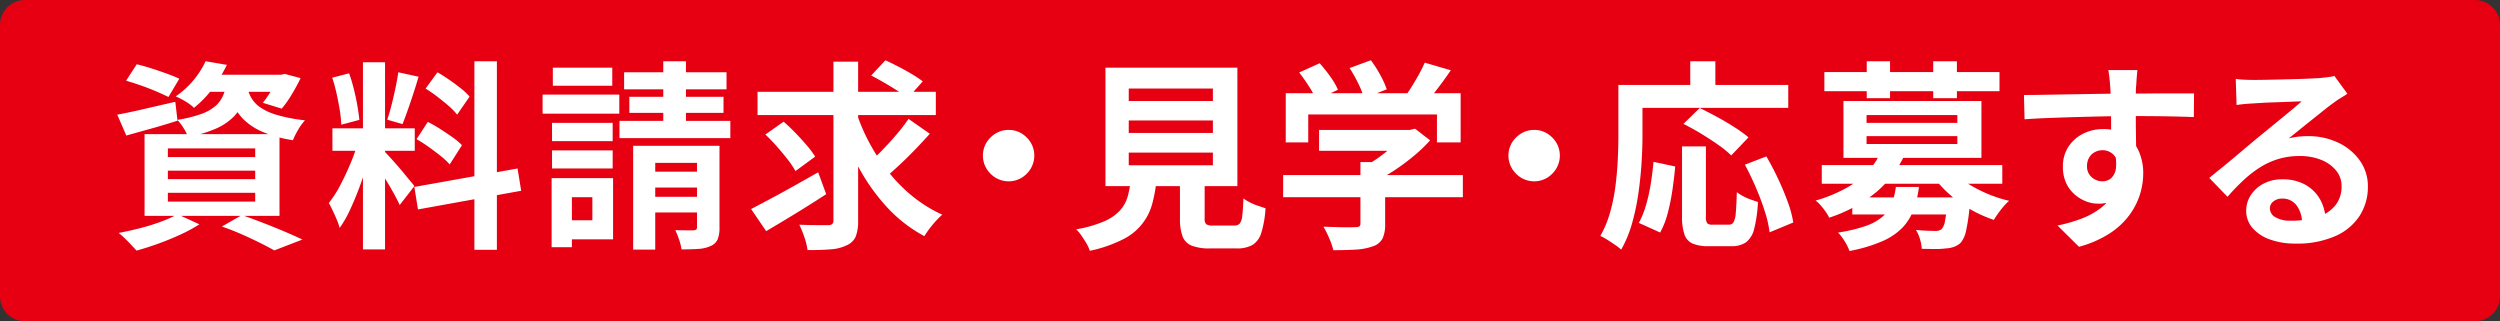
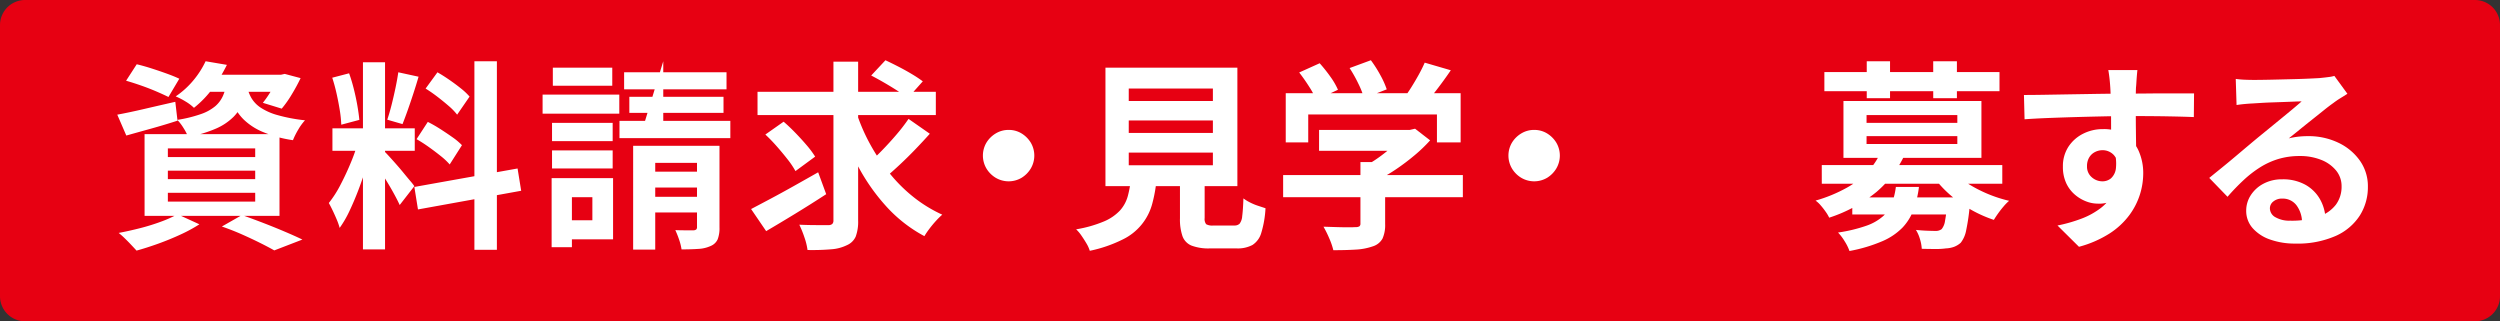
<svg xmlns="http://www.w3.org/2000/svg" width="498" height="64" viewBox="0 0 498 64">
  <rect x="0" y="0" width="498" height="64" fill="#333333" stroke="none" />
  <g id="グループ_1" data-name="グループ 1" transform="translate(-501 -169.239)">
    <path id="button_02" d="M994,233.239H506a5,5,0,0,1-5-5v-54a5,5,0,0,1,5-5H994a5,5,0,0,1,5,5v54a5,5,0,0,1-5,5" fill="#e70012" />
    <path id="パス_377" data-name="パス 377" d="M524.36,192.079q2.2-.4,5.3-1.12t6.26-1.44l.44,3.76q-2.6.841-5.261,1.58t-4.939,1.38Zm12,19.841,4.359,2a30.111,30.111,0,0,1-3.759,2.039q-2.162,1-4.441,1.82t-4.319,1.38q-.441-.479-1.061-1.14t-1.3-1.32a14.348,14.348,0,0,0-1.2-1.059q2.12-.4,4.3-.96a41.445,41.445,0,0,0,4.119-1.281,23.644,23.644,0,0,0,3.3-1.479m-10.24-26.6,2.12-3.28q1.359.321,2.92.82t3.059,1.04q1.5.541,2.5,1.021l-2.16,3.639q-.959-.48-2.4-1.1t-3.04-1.18q-1.6-.56-3-.96m3.679,10.64h26.88v16.28H529.8Zm4.641,4.56h17.4V198.8h-17.4Zm0,4.4h17.4v-1.681h-17.4Zm0,4.479h17.4v-1.76h-17.4Zm7.52-27.96,4.24.72a32.315,32.315,0,0,1-2.721,4.54,20.476,20.476,0,0,1-3.84,4.021,8.928,8.928,0,0,0-1.7-1.281,14.647,14.647,0,0,0-1.94-1,16.941,16.941,0,0,0,3.679-3.38,17.594,17.594,0,0,0,2.281-3.62m4.24,4.12h4.279a16.507,16.507,0,0,1-.96,3.861,9.182,9.182,0,0,1-1.979,3.079,11.431,11.431,0,0,1-3.481,2.341,25.675,25.675,0,0,1-5.58,1.679,9.964,9.964,0,0,0-.92-1.78,9.285,9.285,0,0,0-1.239-1.62,26.357,26.357,0,0,0,4.72-1.16,9.089,9.089,0,0,0,2.86-1.579,5.941,5.941,0,0,0,1.54-2.1,11.258,11.258,0,0,0,.76-2.72m-4.12-1.44h15.36v3.4H539.4Zm3.12,30.24,4-2.28q2.158.761,4.38,1.62t4.24,1.721q2.019.858,3.42,1.539l-5.6,2.16q-1.119-.641-2.8-1.479t-3.621-1.7q-1.941-.859-4.019-1.58m5.04-27.8a7.767,7.767,0,0,0,.819,2.161,5.947,5.947,0,0,0,1.781,1.9,11.686,11.686,0,0,0,3.36,1.521,32.586,32.586,0,0,0,5.559,1.059,10.5,10.5,0,0,0-1.359,1.88,14.916,14.916,0,0,0-1.04,2.08,24.321,24.321,0,0,1-6.1-1.68,12.284,12.284,0,0,1-3.719-2.44,9.865,9.865,0,0,1-2.04-2.94,19.932,19.932,0,0,1-1.1-3.14Zm6.08-2.44H557l.719-.16,3.161.841a36.5,36.5,0,0,1-1.781,3.279,21.4,21.4,0,0,1-1.979,2.8l-3.76-1.16a20.546,20.546,0,0,0,2.96-5.04Z" fill="#fff" />
    <path id="パス_378" data-name="パス 378" d="M572.42,197.159l2.681,1.32q-.522,2-1.2,4.22t-1.52,4.42q-.84,2.2-1.76,4.14a21.453,21.453,0,0,1-1.96,3.38,12.645,12.645,0,0,0-.58-1.66c-.254-.6-.519-1.193-.8-1.78s-.54-1.093-.78-1.52a21.974,21.974,0,0,0,2.34-3.66q1.141-2.18,2.1-4.52a34.239,34.239,0,0,0,1.48-4.34m-5.239-12.44,3.359-.879a32.117,32.117,0,0,1,.94,3.119q.42,1.68.7,3.28t.4,2.88l-3.6.96a23.166,23.166,0,0,0-.3-2.9q-.261-1.62-.641-3.32t-.859-3.14m.039,10.081h16.4v4.479h-16.4Zm6.08-13.161h4.4v37.28h-4.4Zm4.36,17.84q.32.321.941,1t1.379,1.54q.759.859,1.46,1.72t1.28,1.54a12.6,12.6,0,0,1,.82,1.04l-2.92,3.76q-.4-.879-1.04-2.06t-1.4-2.44q-.762-1.26-1.481-2.38t-1.24-1.84Zm2.68-15.84,4.04.88q-.479,1.641-1.04,3.361t-1.12,3.3q-.559,1.581-1.039,2.78l-3.04-.88q.44-1.279.859-2.94t.78-3.38q.361-1.719.56-3.12m3.2,22.84L604.1,202.8l.719,4.439-20.56,3.72Zm.44-9.52,2.24-3.44a27.221,27.221,0,0,1,2.48,1.42q1.281.82,2.441,1.64a12.855,12.855,0,0,1,1.88,1.58L590.58,202a12.824,12.824,0,0,0-1.76-1.659q-1.121-.9-2.38-1.8a27.983,27.983,0,0,0-2.46-1.58m1.8-10.079,2.361-3.241q1.119.64,2.339,1.48t2.32,1.721a12.5,12.5,0,0,1,1.74,1.639l-2.479,3.6a11.631,11.631,0,0,0-1.661-1.72q-1.061-.919-2.259-1.84t-2.361-1.639m9.72-5.441h4.48V219H595.5Z" fill="#fff" />
-     <path id="パス_379" data-name="パス 379" d="M609.084,188.079h15.28v3.8h-15.28Zm1.8,16.64h4.04v13.76h-4.04Zm.08-11h12.08v3.64h-12.08Zm0,5.48h12.08v3.6h-12.08Zm.16-16.48h11.84v3.6h-11.84Zm1.92,22h10.08v12.2h-10.08v-3.8H619v-4.6h-5.96Zm11.36-11.4h22.08v3.44H624.4Zm.92-9.68h20.4v3.4h-20.4Zm1.041,4.88h18.76v3.2h-18.76Zm.759,9.76h15.32v3.4h-10.92v17.28h-4.4Zm1.92,5.16h13.08v3.16h-13.08Zm0,5h13.08v3.12h-13.08Zm4.08-27h4.52v14.8h-4.52Zm6.72,16.84h4.48v16.28a6.2,6.2,0,0,1-.36,2.34,2.605,2.605,0,0,1-1.4,1.34,6.688,6.688,0,0,1-2.44.58q-1.44.1-3.36.1a10.529,10.529,0,0,0-.5-1.981,18.822,18.822,0,0,0-.74-1.86q1.08.041,2.18.04h1.46a.9.9,0,0,0,.54-.18.7.7,0,0,0,.14-.5Z" fill="#fff" />
+     <path id="パス_379" data-name="パス 379" d="M609.084,188.079h15.28v3.8h-15.28Zm1.8,16.64h4.04v13.76h-4.04Zm.08-11h12.08v3.64h-12.08Zm0,5.48h12.08v3.6h-12.08Zm.16-16.48h11.84v3.6h-11.84Zm1.92,22h10.08v12.2h-10.08v-3.8H619v-4.6h-5.96Zm11.36-11.4h22.08v3.44H624.4Zm.92-9.68h20.4v3.4h-20.4Zm1.041,4.88h18.76v3.2h-18.76Zm.759,9.76h15.32v3.4h-10.92v17.28h-4.4Zm1.92,5.16h13.08v3.16h-13.08Zm0,5h13.08v3.12h-13.08Zm4.08-27v14.8h-4.52Zm6.72,16.84h4.48v16.28a6.2,6.2,0,0,1-.36,2.34,2.605,2.605,0,0,1-1.4,1.34,6.688,6.688,0,0,1-2.44.58q-1.44.1-3.36.1a10.529,10.529,0,0,0-.5-1.981,18.822,18.822,0,0,0-.74-1.86q1.08.041,2.18.04h1.46a.9.9,0,0,0,.54-.18.7.7,0,0,0,.14-.5Z" fill="#fff" />
    <path id="パス_380" data-name="パス 380" d="M650.618,210.88q1.68-.881,3.86-2.04t4.64-2.54q2.46-1.38,4.86-2.741l1.6,4.361q-3,1.959-6.18,3.9t-5.78,3.46Zm1.28-23.361h35.52v4.64H651.9Zm1.56,8.52,3.64-2.56q1.159,1,2.36,2.24t2.24,2.46a18.54,18.54,0,0,1,1.68,2.26l-3.92,2.88A17.009,17.009,0,0,0,657.9,201q-1-1.279-2.16-2.6a32.66,32.66,0,0,0-2.28-2.36m13.56-14.52h4.92v31.6a8.542,8.542,0,0,1-.48,3.24,3.367,3.367,0,0,1-1.76,1.72,8.374,8.374,0,0,1-3.16.82,45.109,45.109,0,0,1-4.68.14,12.682,12.682,0,0,0-.62-2.52,20.26,20.26,0,0,0-1.02-2.52q1.839.08,3.5.08h2.26a1.17,1.17,0,0,0,.8-.22.966.966,0,0,0,.24-.74Zm4.56,10.08a37.006,37.006,0,0,0,2.76,6.38,39.116,39.116,0,0,0,3.84,5.74,30.683,30.683,0,0,0,4.8,4.78,27.266,27.266,0,0,0,5.72,3.5,14.776,14.776,0,0,0-1.24,1.22q-.681.741-1.3,1.56a15.716,15.716,0,0,0-1.02,1.5,28.062,28.062,0,0,1-7.48-5.8,39.434,39.434,0,0,1-5.72-8.1,59.059,59.059,0,0,1-4.12-9.7Zm10.4,1.321,4.24,2.96q-1.361,1.52-2.88,3.1t-3.04,3q-1.521,1.42-2.84,2.54l-3.52-2.679q1.28-1.122,2.76-2.641t2.88-3.16a35.231,35.231,0,0,0,2.4-3.119m-7.44-8.641,2.84-3.04q1.2.561,2.6,1.28t2.7,1.5a24.019,24.019,0,0,1,2.14,1.42l-3,3.361a19.711,19.711,0,0,0-2.04-1.481q-1.241-.8-2.62-1.6t-2.62-1.44" fill="#fff" />
    <path id="パス_381" data-name="パス 381" d="M701.914,195.119a4.837,4.837,0,0,1,2.58.7,5.524,5.524,0,0,1,1.84,1.84,5.07,5.07,0,0,1,0,5.141,5.455,5.455,0,0,1-1.84,1.859,5.068,5.068,0,0,1-5.14,0,5.382,5.382,0,0,1-1.86-1.859,5.07,5.07,0,0,1,0-5.141,5.45,5.45,0,0,1,1.86-1.84,4.864,4.864,0,0,1,2.56-.7" fill="#fff" />
    <path id="パス_382" data-name="パス 382" d="M726.288,204.76h5.12a28.235,28.235,0,0,1-.86,4.979,11.036,11.036,0,0,1-5.9,7.2,26.843,26.843,0,0,1-6.561,2.26,6.6,6.6,0,0,0-.66-1.46q-.461-.778-1-1.559a7.507,7.507,0,0,0-1.06-1.26,24.662,24.662,0,0,0,5.56-1.58,9.33,9.33,0,0,0,3.181-2.181,7.066,7.066,0,0,0,1.54-2.819,21.429,21.429,0,0,0,.639-3.58m-5.08-22.04h26.28v23.6h-26.28Zm4.64,6.639h16.761V186.88H725.848Zm0,6.361h16.761v-2.48H725.848Zm0,6.439h16.761v-2.52H725.848Zm10.2.96h4.92v9.561a1.688,1.688,0,0,0,.3,1.219,2.46,2.46,0,0,0,1.421.26h4.2a1.411,1.411,0,0,0,1.04-.359,2.815,2.815,0,0,0,.52-1.521q.16-1.16.241-3.519a8.428,8.428,0,0,0,1.3.8,11.064,11.064,0,0,0,1.64.68c.573.188,1.061.347,1.46.481a20.426,20.426,0,0,1-.84,4.9,4.264,4.264,0,0,1-1.76,2.42,6.252,6.252,0,0,1-3.16.681h-5.32a9.534,9.534,0,0,1-3.66-.561,3.208,3.208,0,0,1-1.8-1.88,10.288,10.288,0,0,1-.5-3.559Z" fill="#fff" />
    <path id="パス_383" data-name="パス 383" d="M756.6,204.118h35.8v4.4H756.6Zm.519-16.319h34.84v9.8h-4.72v-5.561H761.6V197.6h-4.481Zm2.681-4.12,4.08-1.84a30.03,30.03,0,0,1,2.119,2.659,13.792,13.792,0,0,1,1.521,2.62l-4.321,2.04a16.26,16.26,0,0,0-1.42-2.66q-.98-1.537-1.979-2.819m3.96,11.439H782.2v4.16H763.756Zm8.239,6.4h4.921v12.36a6.551,6.551,0,0,1-.52,2.88,3.313,3.313,0,0,1-1.96,1.56,12.126,12.126,0,0,1-3.361.639q-1.918.12-4.479.12a14.122,14.122,0,0,0-.821-2.38,21.629,21.629,0,0,0-1.139-2.3l2.6.08q1.32.039,2.34.04t1.42-.04a1.378,1.378,0,0,0,.8-.16.681.681,0,0,0,.2-.56Zm-2.159-18.72,4.239-1.56a24.489,24.489,0,0,1,1.861,2.919,17.1,17.1,0,0,1,1.3,2.88l-4.519,1.761a17.041,17.041,0,0,0-1.141-2.9,27.343,27.343,0,0,0-1.739-3.1m10.84,12.319h1.16l1.04-.239,3,2.319a29.848,29.848,0,0,1-3.08,2.96,43.869,43.869,0,0,1-3.681,2.781,31.855,31.855,0,0,1-3.88,2.259,12.477,12.477,0,0,0-1.219-1.459q-.781-.819-1.3-1.34a23.609,23.609,0,0,0,3.1-1.92,31.433,31.433,0,0,0,2.82-2.3,19.351,19.351,0,0,0,2.04-2.141Zm4.12-13.4,5.2,1.52q-1.359,2-2.84,3.919t-2.679,3.241l-3.96-1.441q.8-1.038,1.58-2.279t1.5-2.54q.719-1.3,1.2-2.42" fill="#fff" />
    <path id="パス_384" data-name="パス 384" d="M806.6,195.119a4.836,4.836,0,0,1,2.58.7,5.525,5.525,0,0,1,1.84,1.84,5.07,5.07,0,0,1,0,5.141,5.455,5.455,0,0,1-1.84,1.859,5.068,5.068,0,0,1-5.14,0,5.382,5.382,0,0,1-1.86-1.859,5.07,5.07,0,0,1,0-5.141,5.449,5.449,0,0,1,1.86-1.84,4.864,4.864,0,0,1,2.56-.7" fill="#fff" />
-     <path id="パス_385" data-name="パス 385" d="M823.381,186.159h4.8v10.08q0,2.44-.181,5.38t-.619,6.04a46.386,46.386,0,0,1-1.261,6.021,22.958,22.958,0,0,1-2.18,5.279,12.4,12.4,0,0,0-1.219-.94q-.781-.54-1.58-1.04a10.486,10.486,0,0,0-1.361-.74,20.626,20.626,0,0,0,1.96-4.72,36.134,36.134,0,0,0,1.061-5.24q.337-2.679.46-5.26t.12-4.78Zm2.239,0h31.6v4.561h-31.6Zm4.761,15.32,4.319.92q-.2,2.281-.559,4.72a41.692,41.692,0,0,1-.941,4.62,16.441,16.441,0,0,1-1.5,3.821l-4.24-1.92a18.522,18.522,0,0,0,1.421-3.521,33.67,33.67,0,0,0,.939-4.2q.36-2.239.561-4.441m5.679-3.08h4.76v13.92a2.351,2.351,0,0,0,.26,1.4,1.469,1.469,0,0,0,1.061.279h3.24a1.051,1.051,0,0,0,.92-.46,4.413,4.413,0,0,0,.46-1.859q.138-1.4.219-4.161a9.371,9.371,0,0,0,1.26.8,10.481,10.481,0,0,0,1.54.68q.8.281,1.4.48a26.269,26.269,0,0,1-.741,5.321,4.8,4.8,0,0,1-1.62,2.7,5.042,5.042,0,0,1-3,.78h-4.439a7.82,7.82,0,0,1-3.261-.54,3.061,3.061,0,0,1-1.6-1.859,11.007,11.007,0,0,1-.46-3.521Zm.281-4.479,3.239-3.16q1.6.761,3.44,1.759t3.52,2.081a25.839,25.839,0,0,1,2.761,2l-3.441,3.6a19.765,19.765,0,0,0-2.58-2.1q-1.62-1.14-3.439-2.241t-3.5-1.939m1.359-12.481h5v7.32h-5Zm10.88,20.6,4.28-1.64q1.2,2.041,2.321,4.42t1.939,4.64a21.906,21.906,0,0,1,1.1,4.1l-4.721,1.959a22.034,22.034,0,0,0-.94-4.139q-.741-2.342-1.78-4.761t-2.2-4.58" fill="#fff" />
    <path id="パス_386" data-name="パス 386" d="M875.576,199.679l4.68.72a21.794,21.794,0,0,1-5.44,7.06,28.843,28.843,0,0,1-9.441,5.14,7.885,7.885,0,0,0-.7-1.179,15.143,15.143,0,0,0-1-1.281,5.36,5.36,0,0,0-1.02-.94,29.2,29.2,0,0,0,6.219-2.56,17.56,17.56,0,0,0,4.221-3.259,13.452,13.452,0,0,0,2.48-3.7m-11.68,2.44h35.96v3.721H863.9Zm.519-18.52H899.3v3.8H864.415Zm14.241,22.88h4.6a20.88,20.88,0,0,1-1.06,4.5,10.44,10.44,0,0,1-2.2,3.58,12.5,12.5,0,0,1-4.019,2.72,30.794,30.794,0,0,1-6.561,1.96,9.5,9.5,0,0,0-.96-1.94,9.61,9.61,0,0,0-1.319-1.74,30.126,30.126,0,0,0,5.66-1.36,9.967,9.967,0,0,0,3.34-1.92,6.671,6.671,0,0,0,1.739-2.56,14.791,14.791,0,0,0,.781-3.24m-10.44-17.12H895.7v11.32H868.216Zm1.76,19.2h20.64v3.4h-20.64Zm2.84-14.84H890.9v-1.561h-18.08Zm0,4.2H890.9v-1.561h-18.08Zm.04-16.481h4.64v7.36h-4.64Zm16.08,27.12h4.519q-.039,1.2-.08,1.6a40.643,40.643,0,0,1-.719,4.98,5.674,5.674,0,0,1-1.08,2.46,4.288,4.288,0,0,1-1.36.821,5.474,5.474,0,0,1-1.6.3,13.7,13.7,0,0,1-2.04.12q-1.281,0-2.76-.04a8.021,8.021,0,0,0-.361-1.94,7.36,7.36,0,0,0-.8-1.82q1.2.12,2.28.16t1.6.04a1.917,1.917,0,0,0,1.241-.359,3.371,3.371,0,0,0,.679-1.681,33.286,33.286,0,0,0,.481-4.12Zm-2.84-27.12h4.72v7.36H886.1Zm3.96,21.92a13.448,13.448,0,0,0,2.9,2.42,26.944,26.944,0,0,0,8.261,3.46,9.8,9.8,0,0,0-1.1,1.12q-.581.681-1.081,1.38t-.859,1.3a25.452,25.452,0,0,1-8.62-4.9,22.65,22.65,0,0,1-3.22-3.42Z" fill="#fff" />
    <path id="パス_387" data-name="パス 387" d="M904.17,188.159q1.761,0,4-.04l4.682-.08q2.438-.039,4.8-.08t4.44-.06q2.079-.02,3.6-.019t3.32-.021q1.8-.02,3.56-.019h5.481l-.041,4.719q-1.879-.08-4.959-.139t-7.521-.061q-2.721,0-5.52.061t-5.56.139q-2.758.081-5.32.18t-4.839.26ZM925.811,200a16.177,16.177,0,0,1-.78,5.44,6.1,6.1,0,0,1-6.22,4.361,6.388,6.388,0,0,1-2.34-.481,7.585,7.585,0,0,1-2.26-1.4,6.7,6.7,0,0,1-1.659-2.281,7.641,7.641,0,0,1-.621-3.2,7.075,7.075,0,0,1,1.08-3.94,7.509,7.509,0,0,1,2.9-2.6,8.638,8.638,0,0,1,4.02-.94,7.841,7.841,0,0,1,4.421,1.18,7.353,7.353,0,0,1,2.679,3.18,10.9,10.9,0,0,1,.9,4.521,14.163,14.163,0,0,1-.639,4.08,13.97,13.97,0,0,1-2.1,4.139,15.087,15.087,0,0,1-3.92,3.661,21.692,21.692,0,0,1-6.14,2.679l-4.279-4.24a30.3,30.3,0,0,0,4.76-1.359,15.093,15.093,0,0,0,3.859-2.121,9.042,9.042,0,0,0,2.6-3.16,10,10,0,0,0,.94-4.52,3.965,3.965,0,0,0-.94-2.88,3.05,3.05,0,0,0-2.26-.96,3.275,3.275,0,0,0-1.48.36,2.84,2.84,0,0,0-1.161,1.08,3.328,3.328,0,0,0-.438,1.76,2.749,2.749,0,0,0,.938,2.18,3.166,3.166,0,0,0,2.141.82,2.629,2.629,0,0,0,1.7-.6,3.165,3.165,0,0,0,.98-2,9.181,9.181,0,0,0-.4-3.761Zm.96-16.8q-.039.321-.1,1.021c-.039.466-.073.933-.1,1.4s-.054.808-.08,1.02q-.041.8-.04,2.14v2.981q0,1.64.02,3.3t.04,3.12q.02,1.461.02,2.42l-5-1.679v-4.781q0-1.5-.02-2.98t-.06-2.68q-.04-1.2-.08-1.8-.079-1.239-.2-2.18t-.2-1.3Z" fill="#fff" />
    <path id="パス_388" data-name="パス 388" d="M946.361,184.959a17.9,17.9,0,0,0,1.8.16q.96.04,1.841.04.637,0,1.92-.019t2.9-.061l3.221-.08c1.065-.025,2.032-.06,2.9-.1s1.54-.073,2.021-.1q1.239-.12,1.96-.221a6.362,6.362,0,0,0,1.08-.22l2.6,3.561q-.681.439-1.4.88a16.224,16.224,0,0,0-1.4.96q-.8.56-1.919,1.46t-2.38,1.9q-1.262,1-2.441,1.96t-2.139,1.721a15.36,15.36,0,0,1,1.919-.341,17.833,17.833,0,0,1,1.88-.1,13.71,13.71,0,0,1,6.1,1.321,10.983,10.983,0,0,1,4.28,3.58,8.819,8.819,0,0,1,1.58,5.179,10.576,10.576,0,0,1-1.6,5.72,11.032,11.032,0,0,1-4.82,4.08,18.85,18.85,0,0,1-8.06,1.521,14.622,14.622,0,0,1-4.98-.8,8.172,8.172,0,0,1-3.5-2.279,5.154,5.154,0,0,1-1.28-3.481,5.608,5.608,0,0,1,.9-3.059,6.689,6.689,0,0,1,2.52-2.3,7.706,7.706,0,0,1,3.74-.881,9.157,9.157,0,0,1,4.66,1.1,7.632,7.632,0,0,1,2.92,2.939,8.52,8.52,0,0,1,1.06,4.04l-4.68.641a5.721,5.721,0,0,0-1.1-3.54,3.416,3.416,0,0,0-2.821-1.34,2.678,2.678,0,0,0-1.8.58,1.722,1.722,0,0,0-.68,1.34,2.042,2.042,0,0,0,1.12,1.8,5.563,5.563,0,0,0,2.92.679,16.952,16.952,0,0,0,5.681-.819,7.094,7.094,0,0,0,3.419-2.36,5.983,5.983,0,0,0,1.14-3.661,4.88,4.88,0,0,0-1.1-3.16,7.229,7.229,0,0,0-2.98-2.12,11.245,11.245,0,0,0-4.24-.76,14.663,14.663,0,0,0-4.239.58,15.044,15.044,0,0,0-3.621,1.64,22.2,22.2,0,0,0-3.32,2.561,43.161,43.161,0,0,0-3.22,3.339l-3.64-3.759q1.08-.88,2.44-1.981t2.78-2.3q1.42-1.2,2.68-2.259t2.14-1.781q.84-.679,1.96-1.6l2.32-1.9q1.2-.979,2.28-1.879t1.8-1.541q-.6,0-1.559.041t-2.1.08l-2.279.08q-1.141.039-2.12.1l-1.621.1q-.8.039-1.68.119c-.587.055-1.119.12-1.6.2Z" fill="#fff" />
  </g>
</svg>